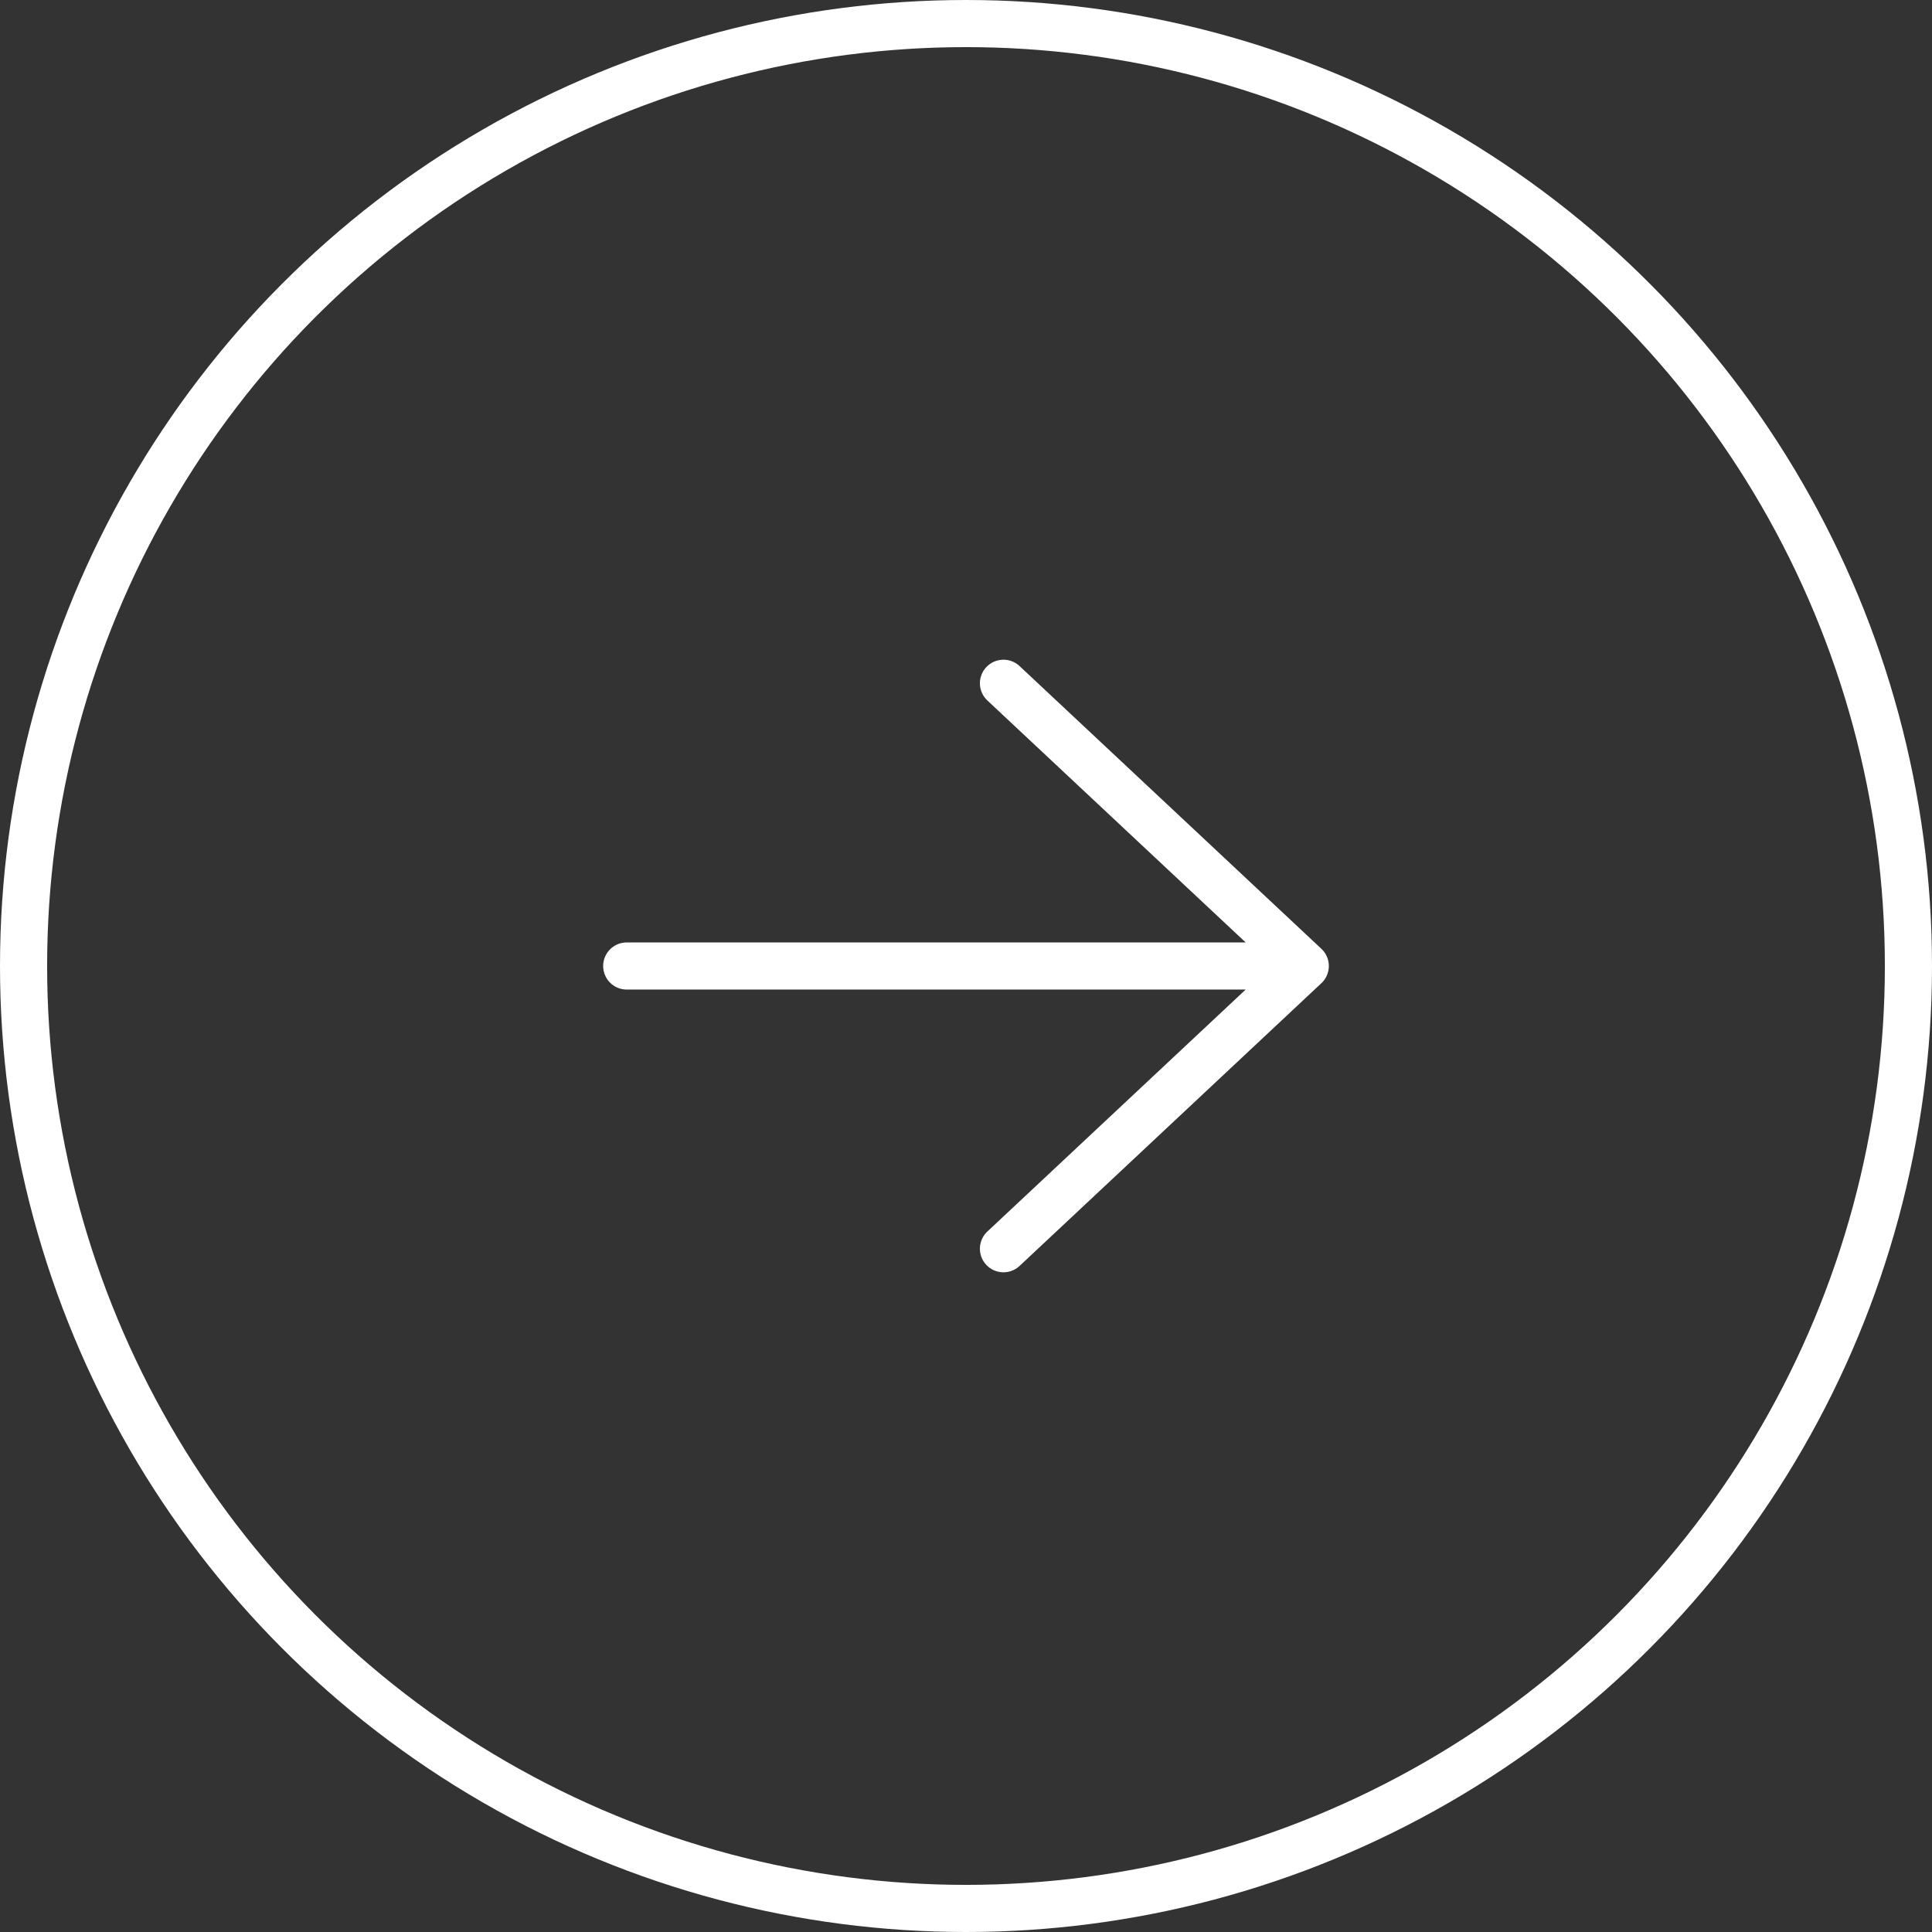
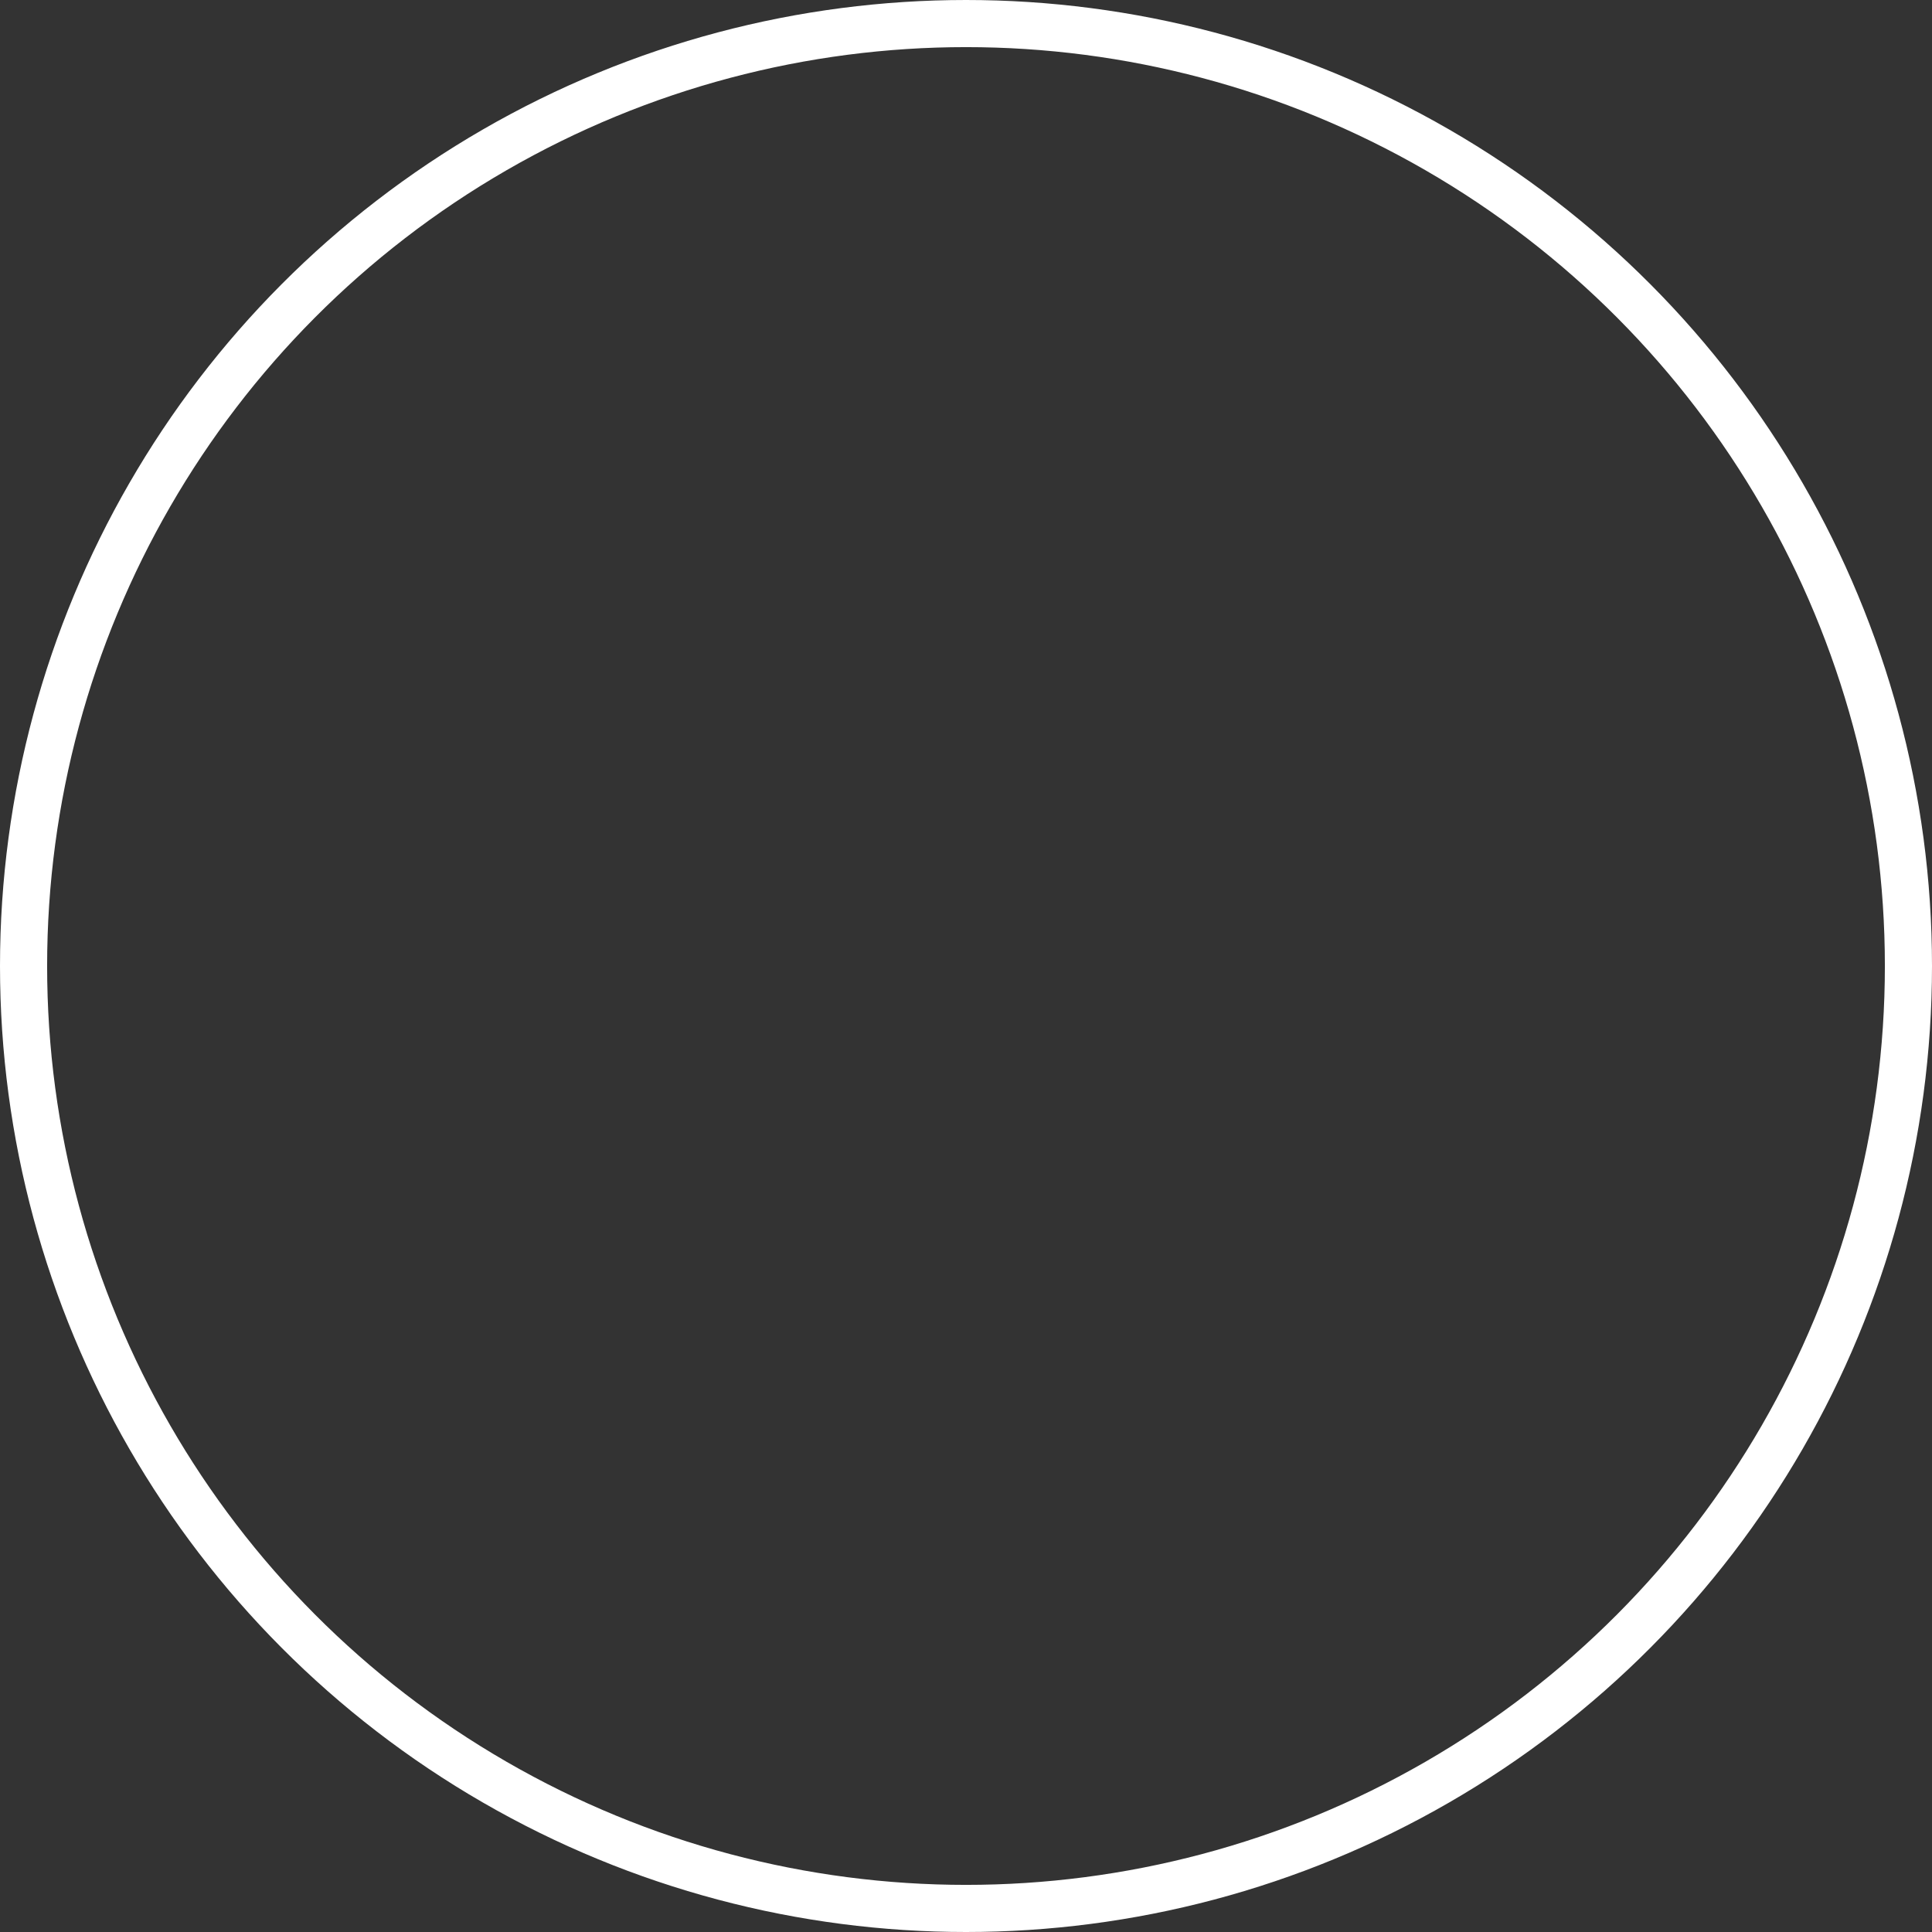
<svg xmlns="http://www.w3.org/2000/svg" data-name="レイヤー 2" viewBox="0 0 82 82">
  <rect x="0" y="0" width="82" height="82" fill="#333333" stroke="none" />
  <g data-name="footer">
    <circle cx="41" cy="41" r="40" style="fill:none;stroke:#fff;stroke-width:2px;stroke-miterlimit:10" />
-     <path d="M55.4 41H26.6m15.99 12L55.4 41 42.59 29" style="stroke-linecap:round;stroke-linejoin:round;fill:none;stroke:#fff;stroke-width:2px" />
  </g>
</svg>